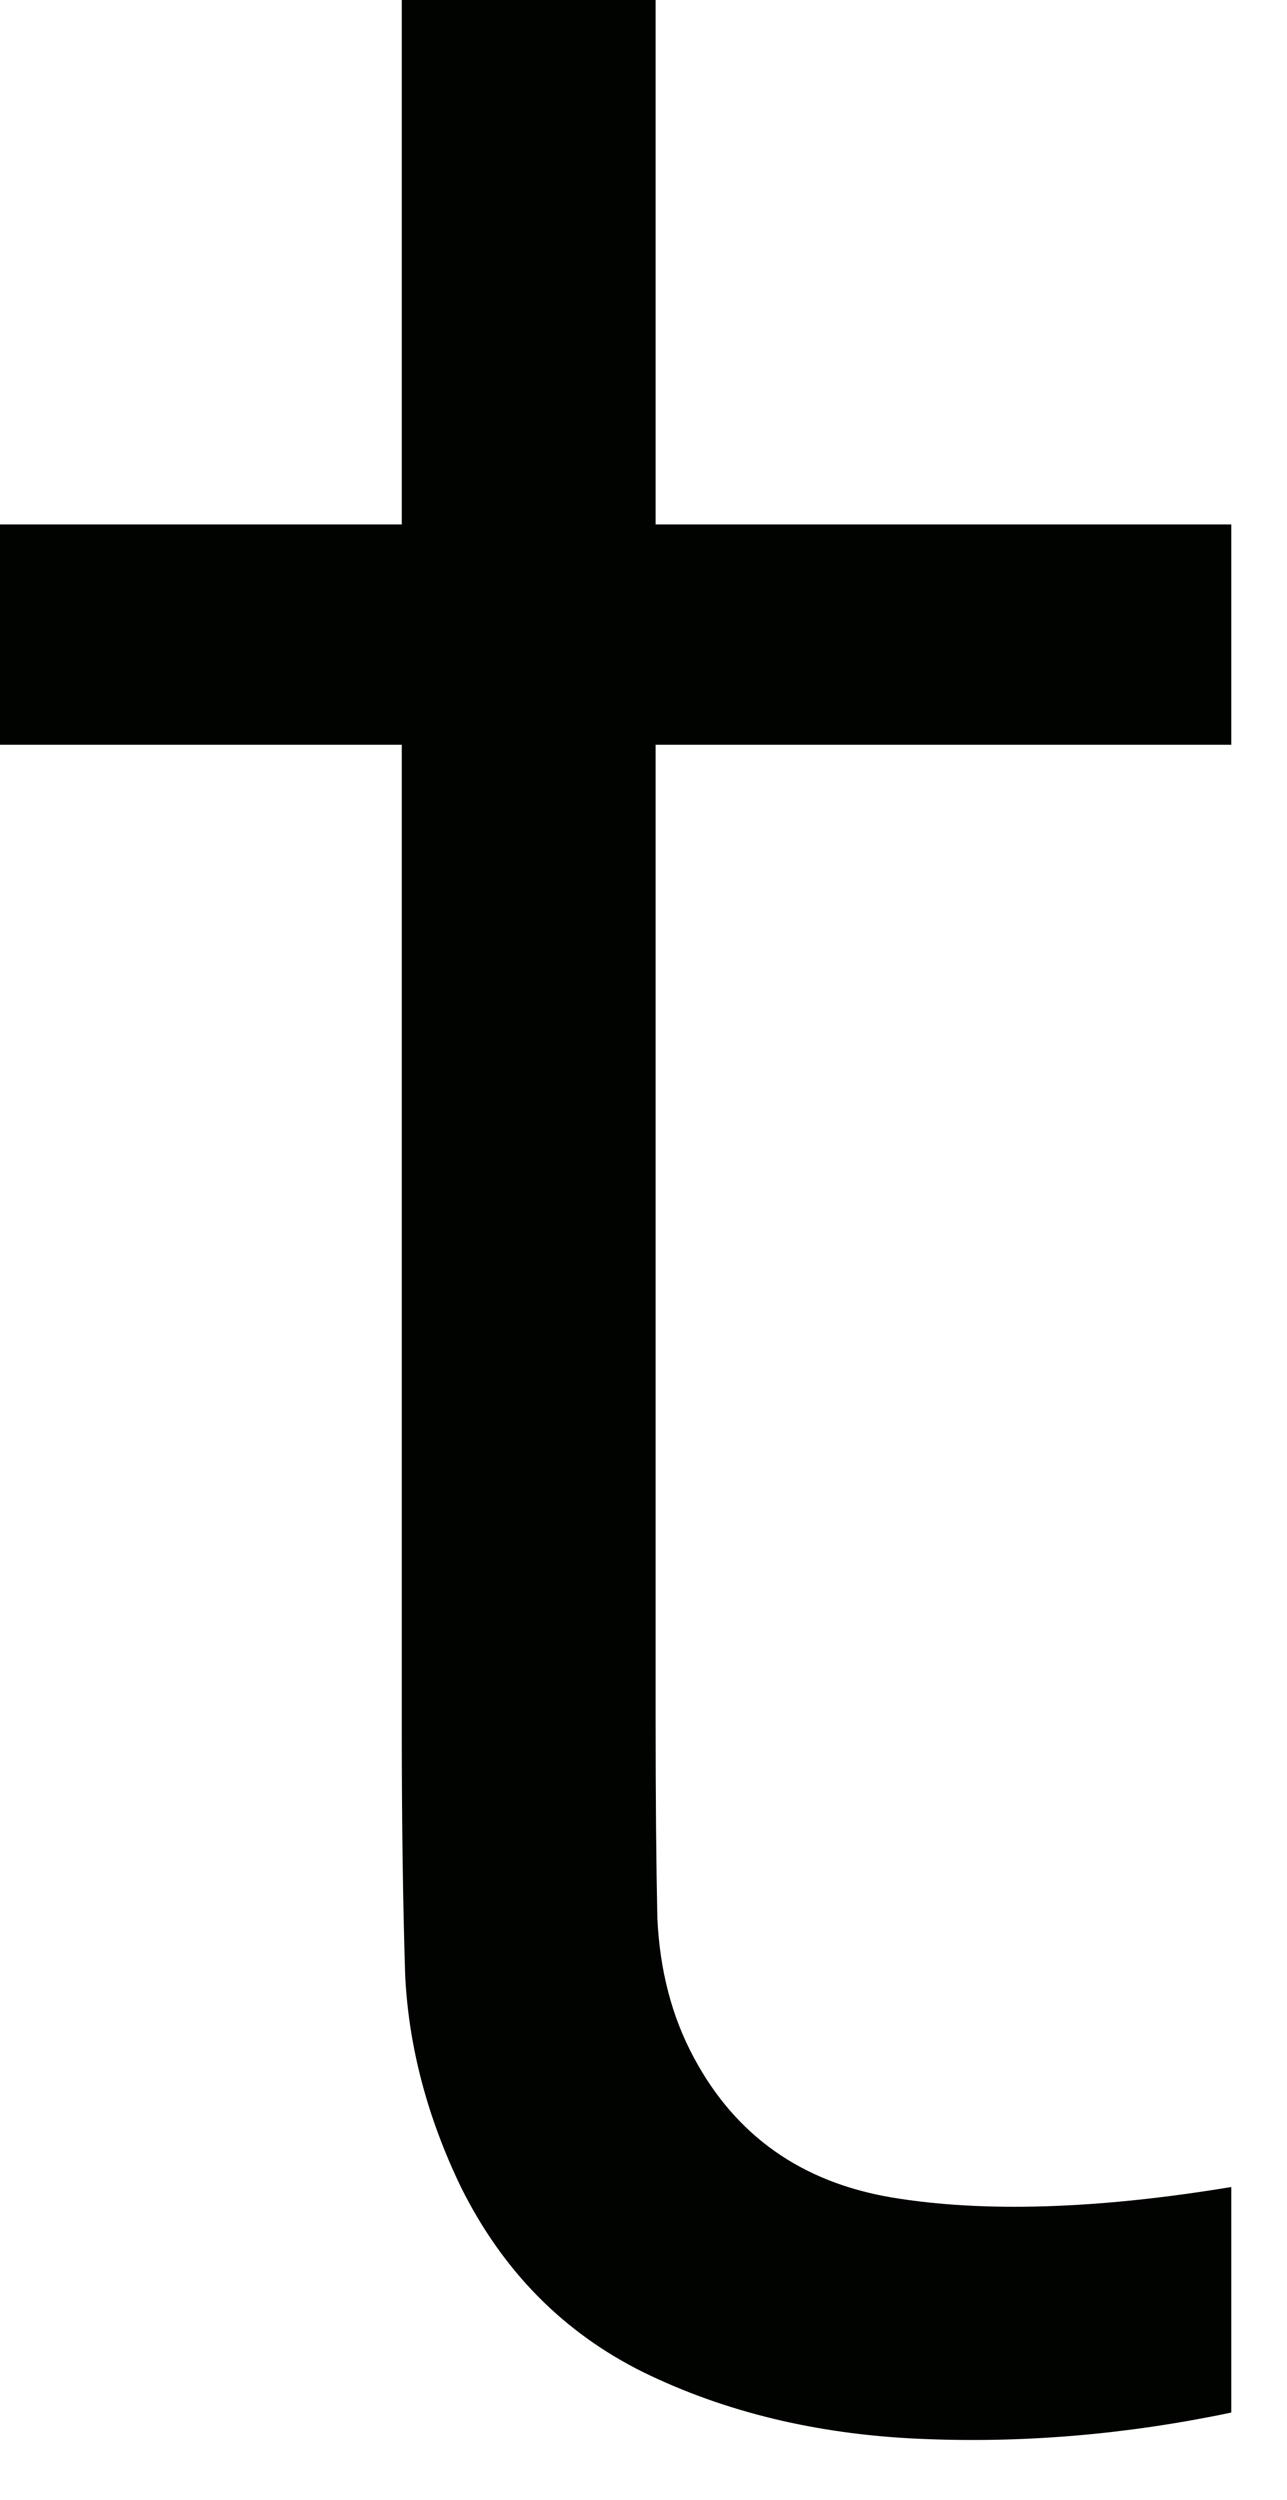
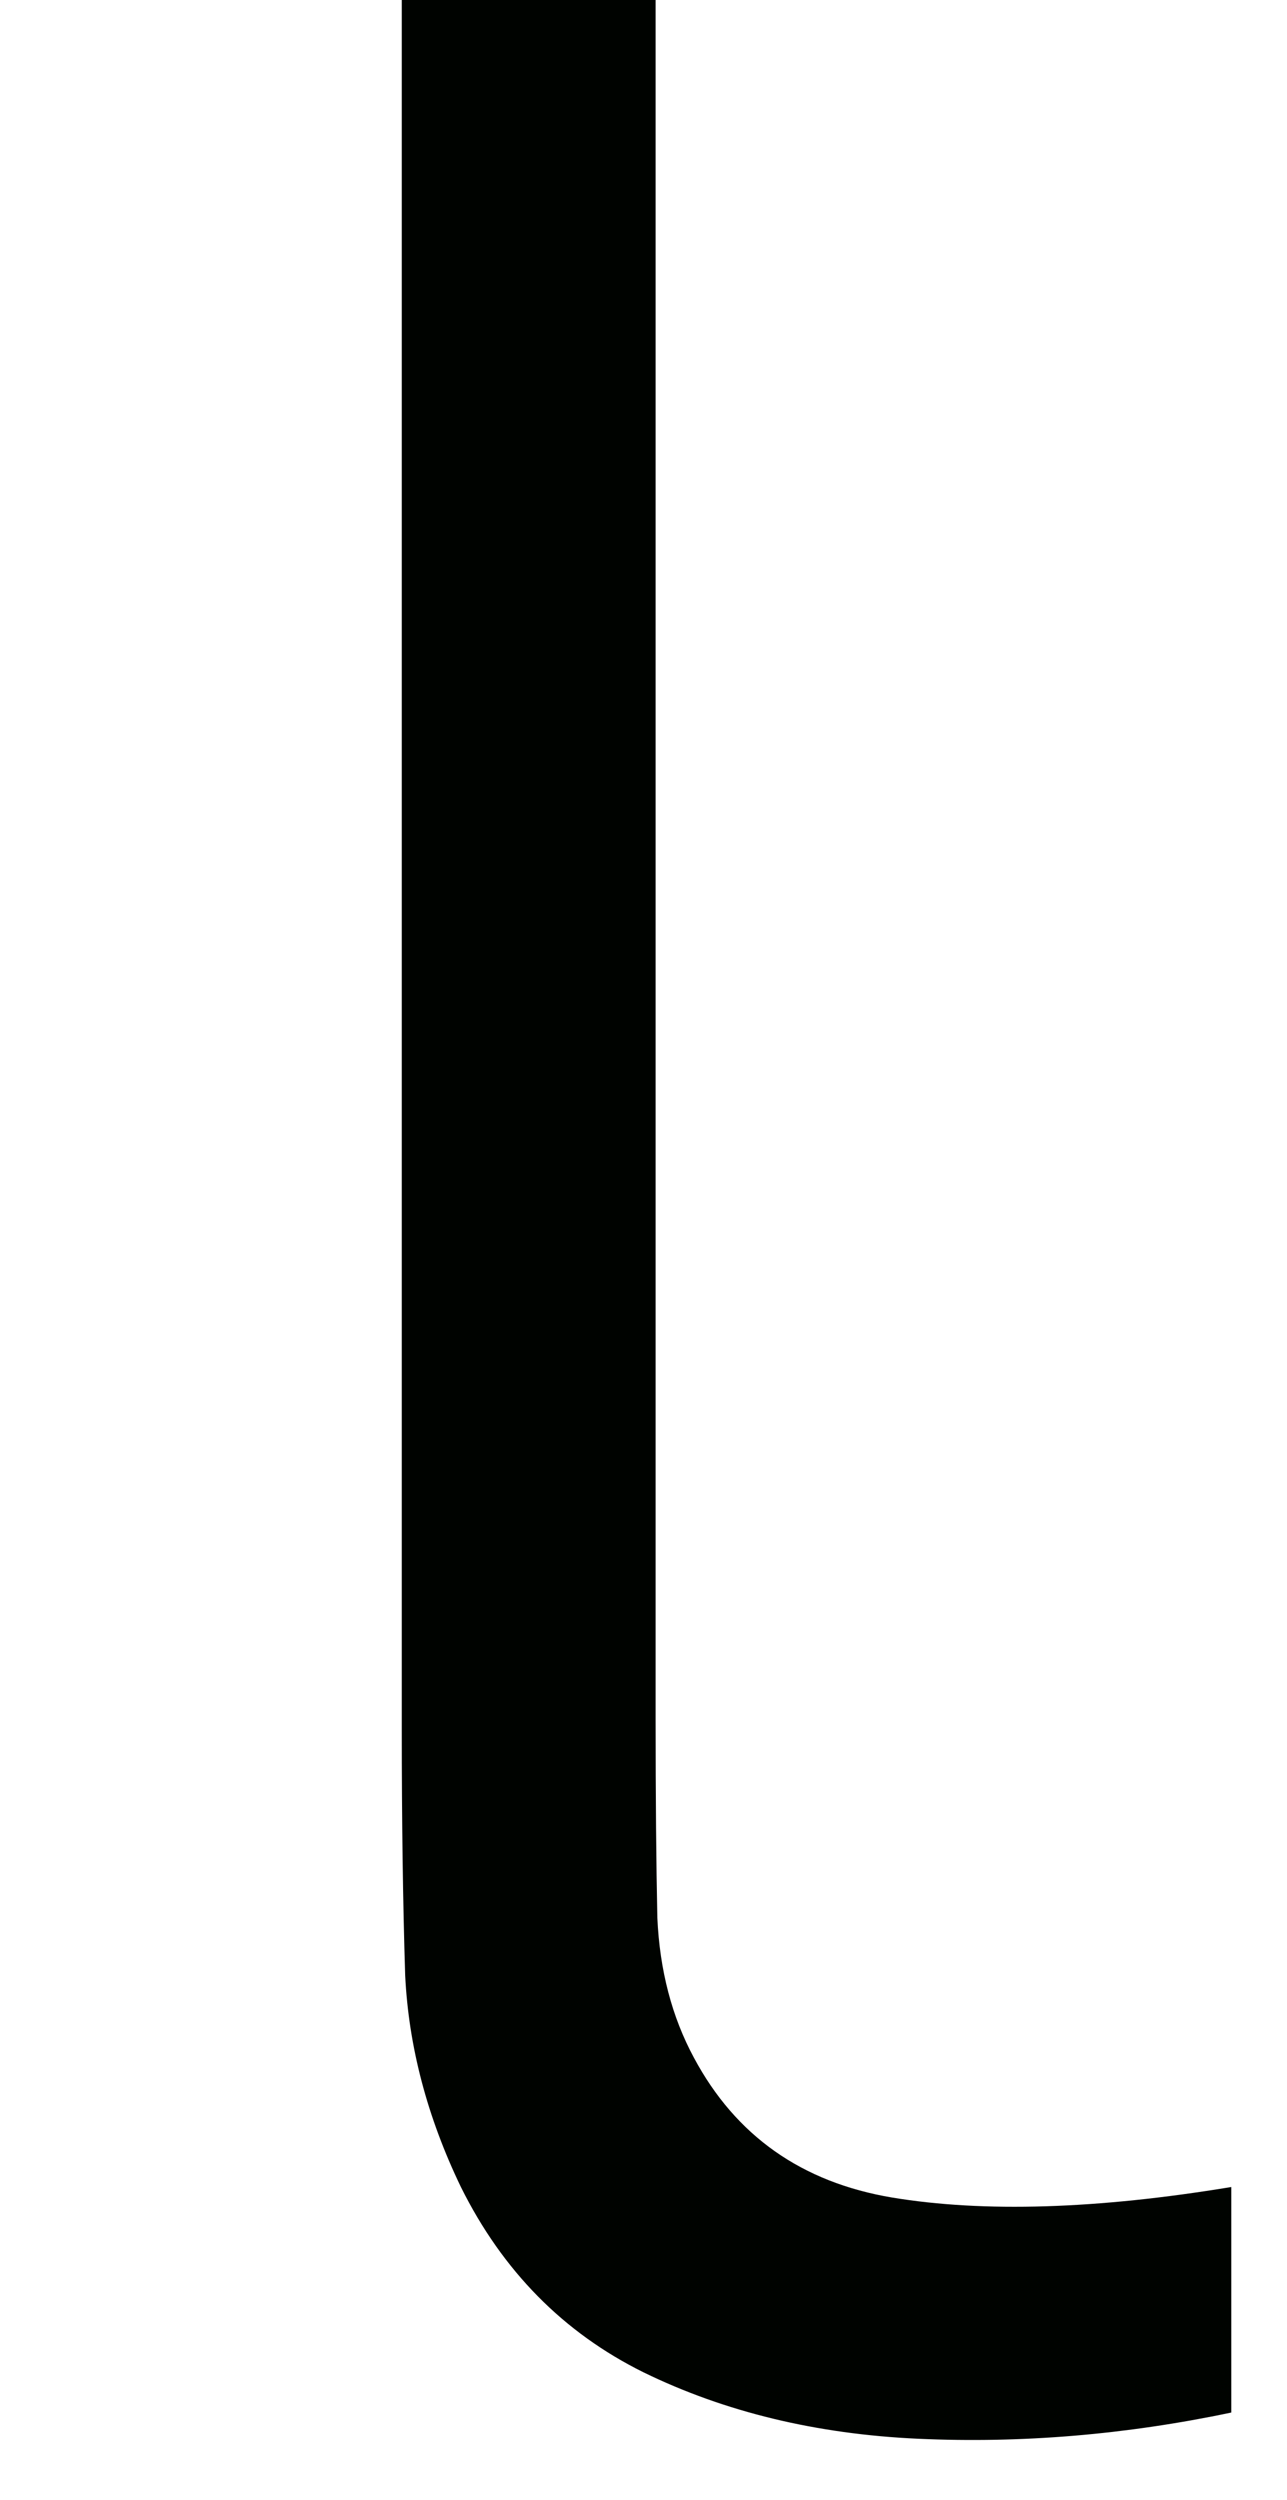
<svg xmlns="http://www.w3.org/2000/svg" fill="none" height="100%" overflow="visible" preserveAspectRatio="none" style="display: block;" viewBox="0 0 17 33" width="100%">
-   <path d="M16.264 31.846C14.87 32.139 13.492 32.254 12.129 32.192C10.781 32.131 9.572 31.838 8.5 31.315C7.443 30.792 6.639 29.977 6.088 28.869C5.643 27.946 5.398 27.015 5.352 26.077C5.322 25.123 5.307 24.038 5.307 22.823V0H8.66V22.685C8.66 23.731 8.668 24.608 8.683 25.315C8.714 26.008 8.875 26.623 9.166 27.162C9.717 28.192 10.59 28.808 11.785 29.008C12.995 29.208 14.488 29.162 16.264 28.869V31.846ZM0 9.831V6.923H16.264V9.831H0Z" fill="#000300" id="Vector" />
+   <path d="M16.264 31.846C14.87 32.139 13.492 32.254 12.129 32.192C10.781 32.131 9.572 31.838 8.5 31.315C7.443 30.792 6.639 29.977 6.088 28.869C5.643 27.946 5.398 27.015 5.352 26.077C5.322 25.123 5.307 24.038 5.307 22.823V0H8.66V22.685C8.66 23.731 8.668 24.608 8.683 25.315C8.714 26.008 8.875 26.623 9.166 27.162C9.717 28.192 10.59 28.808 11.785 29.008C12.995 29.208 14.488 29.162 16.264 28.869V31.846ZM0 9.831V6.923V9.831H0Z" fill="#000300" id="Vector" />
</svg>